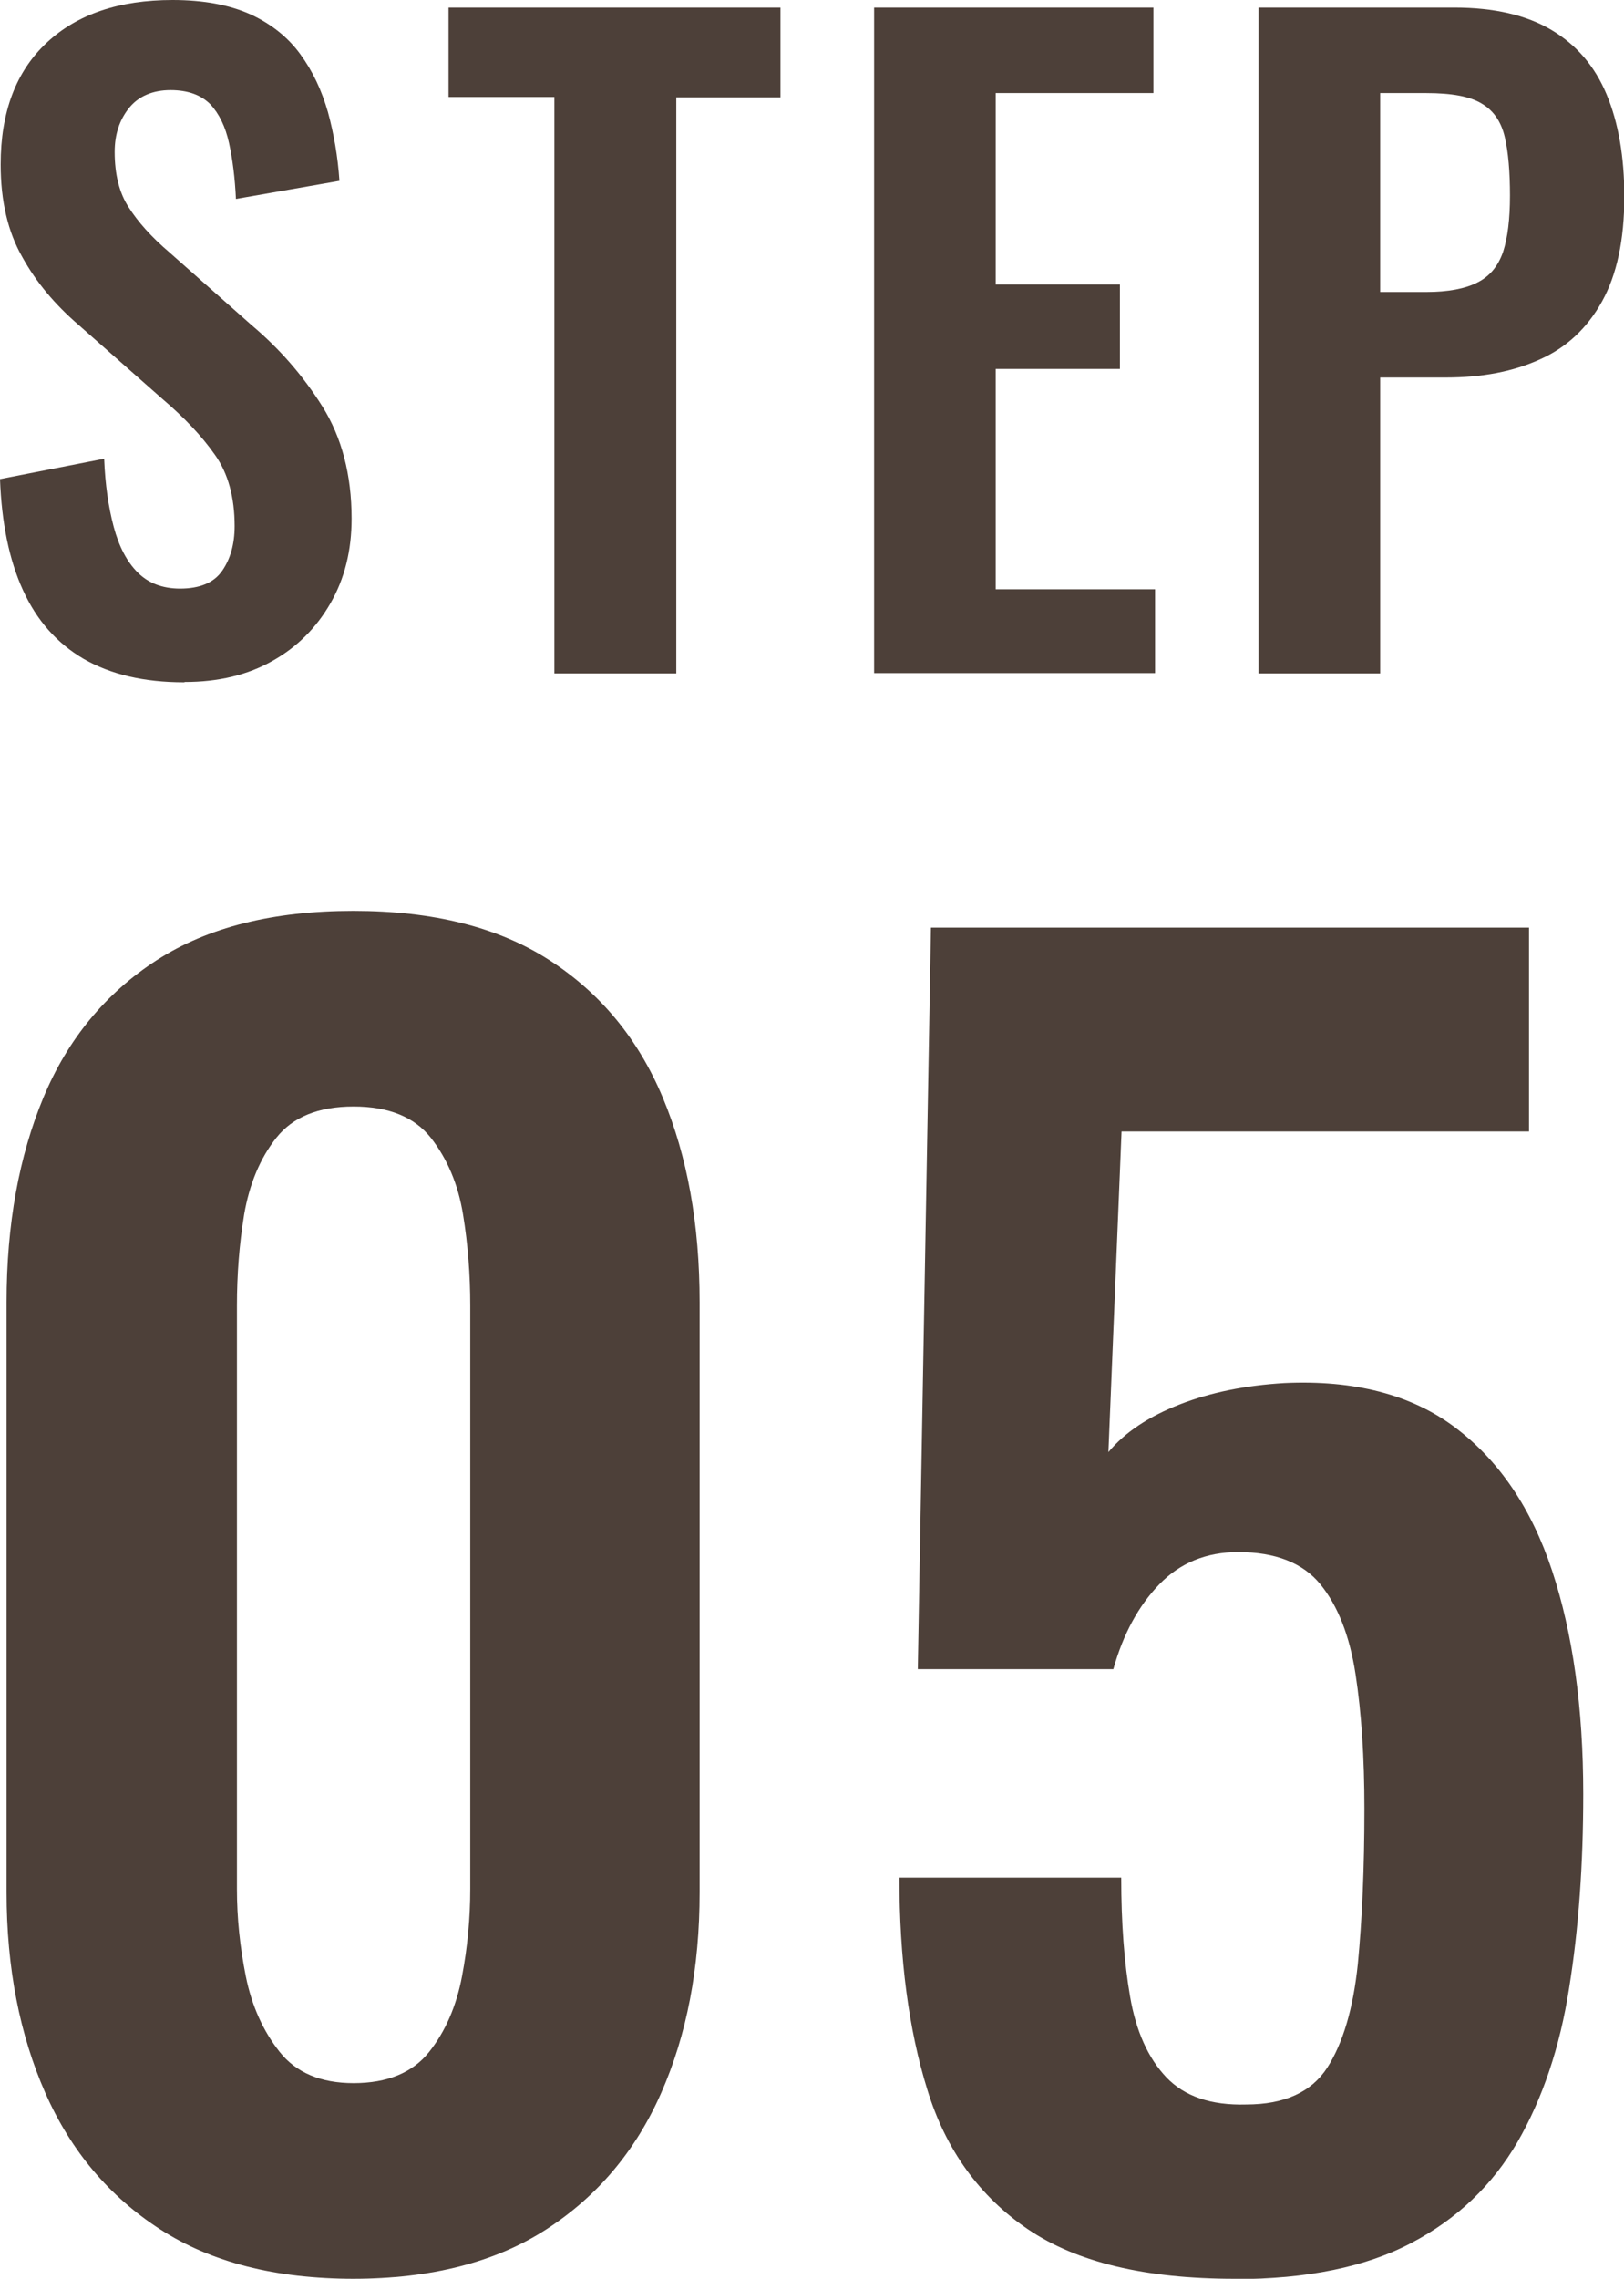
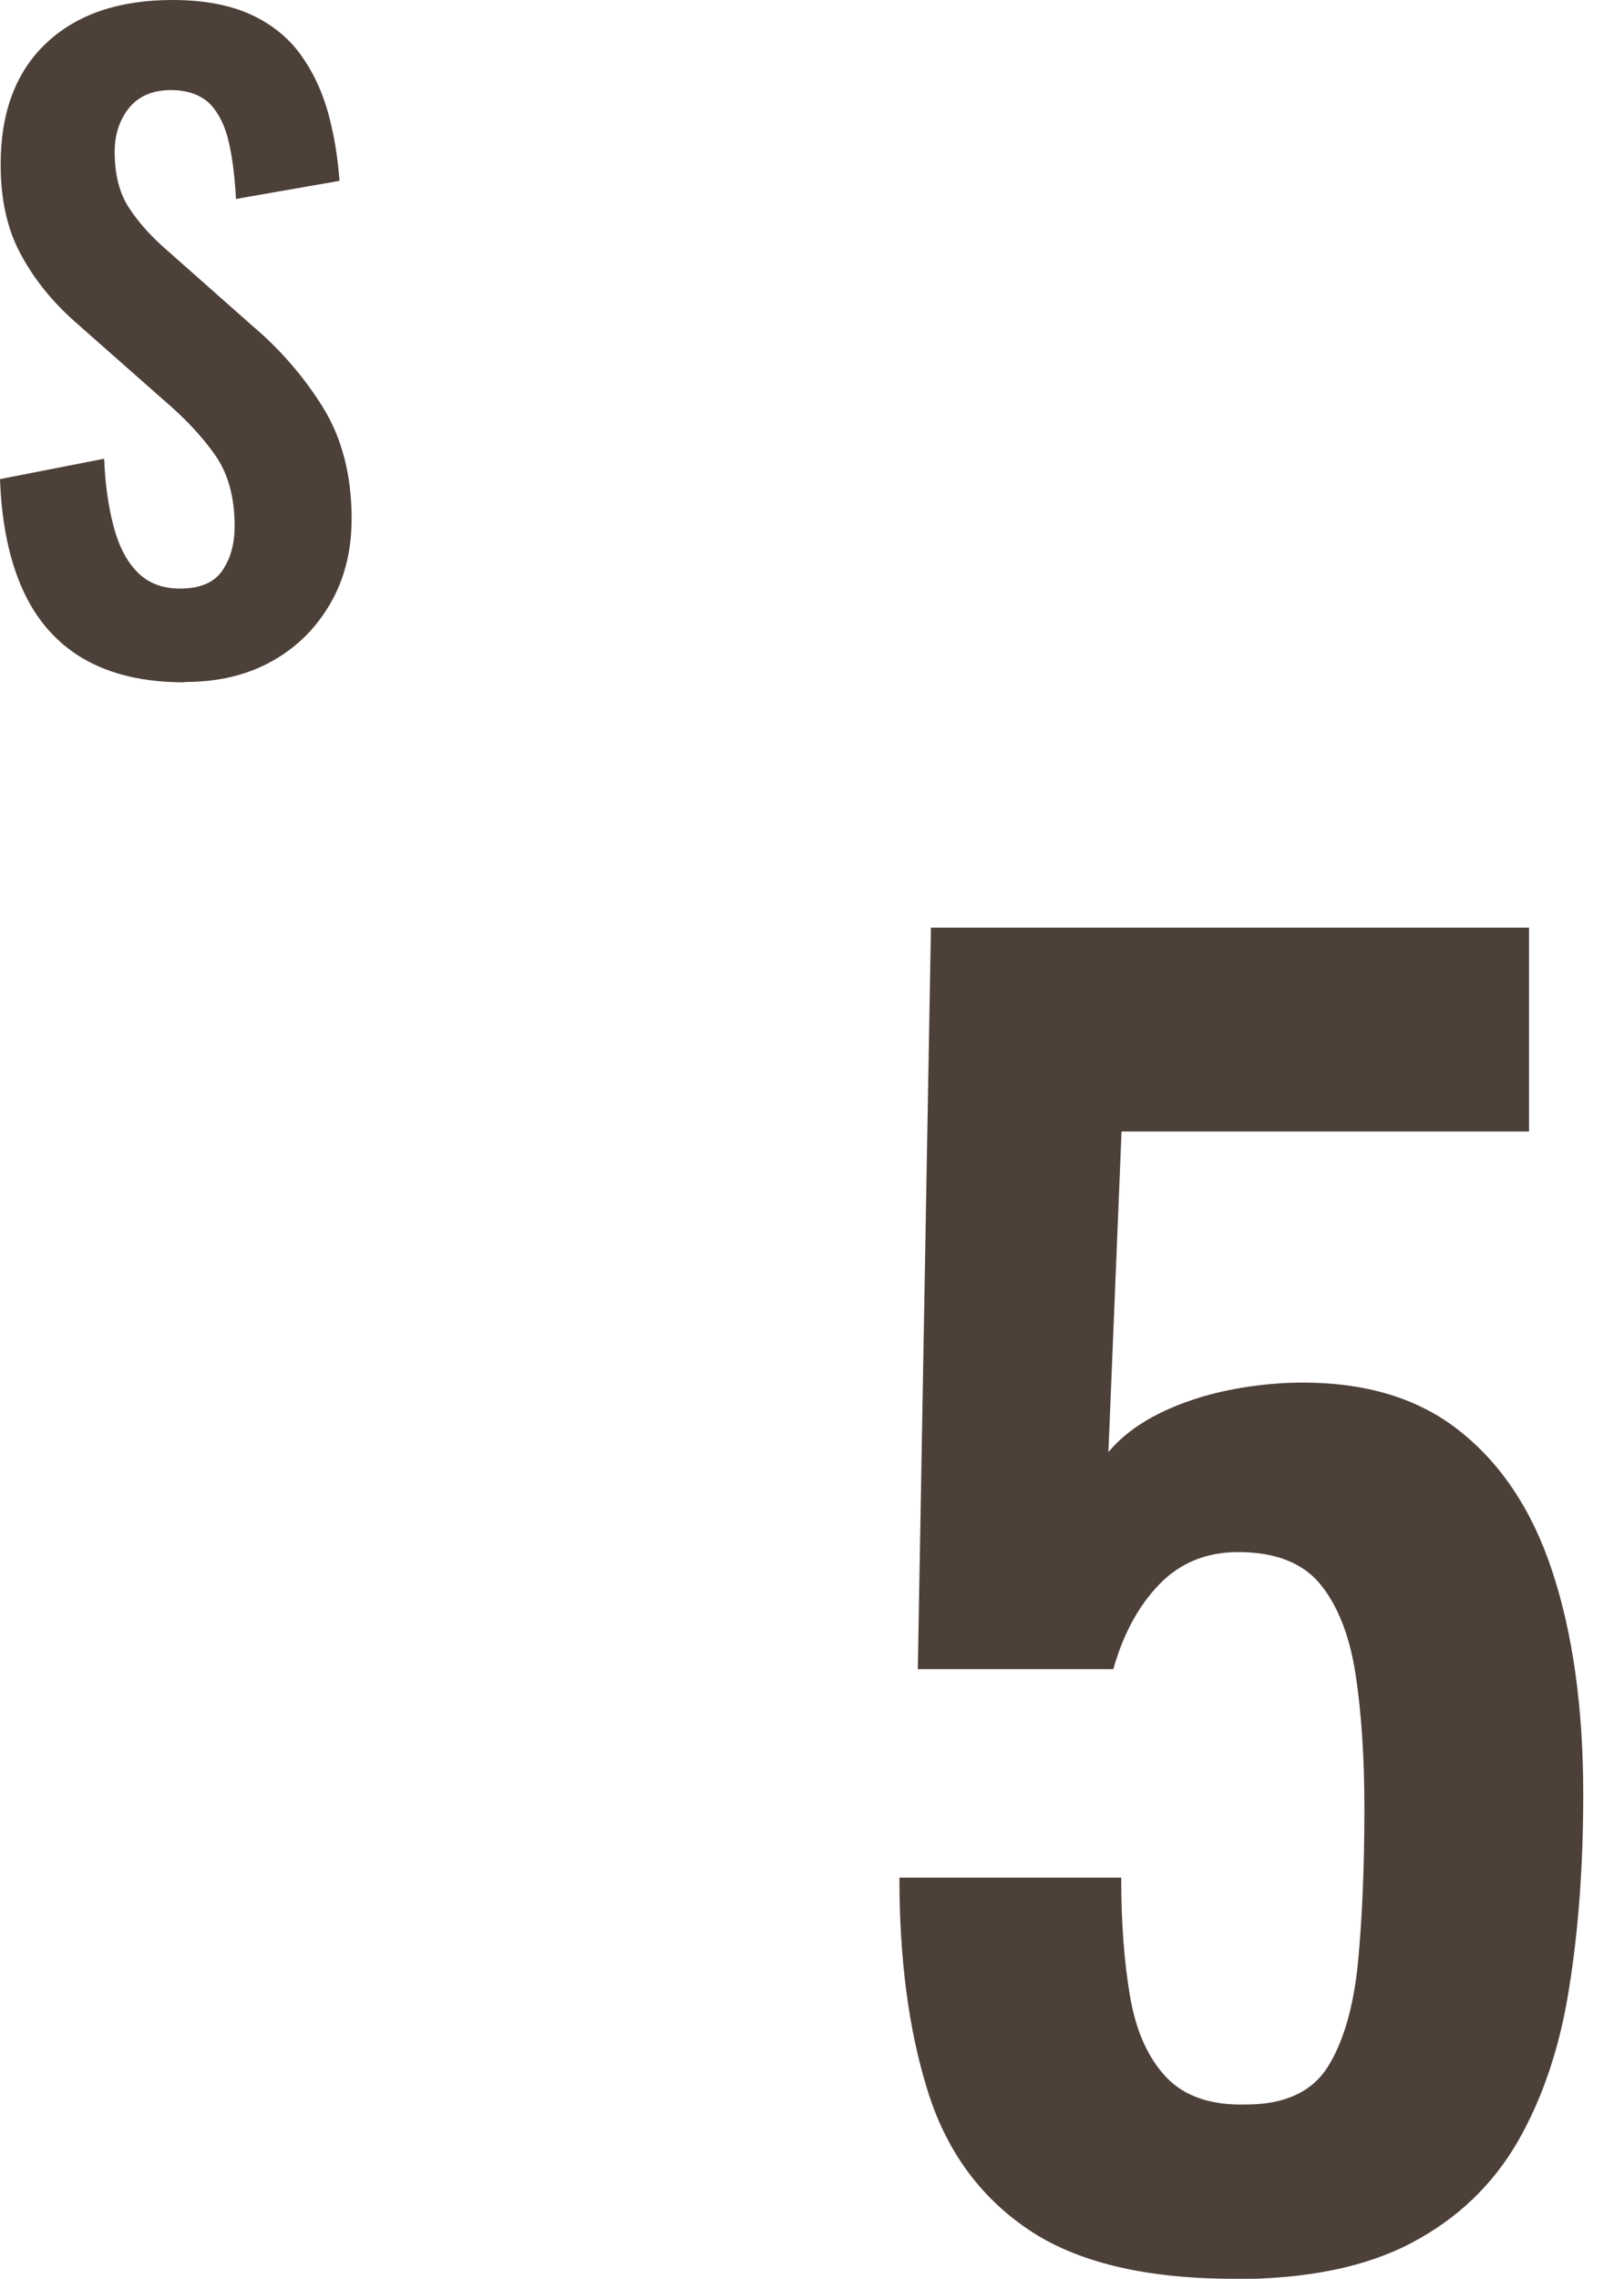
<svg xmlns="http://www.w3.org/2000/svg" id="_レイヤー_2" data-name="レイヤー 2" viewBox="0 0 49.42 69.3">
  <defs>
    <style>
      .cls-1 {
        fill: #4d4039;
      }
    </style>
  </defs>
  <g id="_文字" data-name="文字">
    <g>
      <g>
        <path class="cls-1" d="M5.6,20.75c-1.22,0-2.23-.24-3.05-.71-.82-.48-1.43-1.17-1.85-2.09-.42-.92-.65-2.04-.7-3.38l3.17-.62c.03.78.13,1.47.29,2.07.16.6.4,1.06.73,1.39.32.32.75.49,1.29.49.6,0,1.03-.18,1.28-.54.25-.36.38-.81.38-1.36,0-.88-.2-1.61-.6-2.17-.4-.57-.93-1.13-1.6-1.7l-2.55-2.25c-.72-.62-1.29-1.3-1.71-2.06C.24,7.05.02,6.12.02,5,.02,3.4.49,2.17,1.42,1.3c.93-.87,2.21-1.3,3.83-1.3.95,0,1.74.15,2.38.44.63.29,1.14.7,1.51,1.21.38.52.65,1.1.84,1.76.18.66.3,1.35.35,2.09l-3.15.55c-.03-.63-.1-1.2-.21-1.7-.11-.5-.3-.89-.57-1.18-.28-.28-.68-.43-1.21-.43s-.97.18-1.26.54c-.29.36-.44.8-.44,1.34,0,.68.14,1.25.43,1.69.28.44.69.9,1.23,1.36l2.52,2.23c.83.7,1.55,1.52,2.14,2.46.59.94.89,2.08.89,3.41,0,.97-.21,1.82-.64,2.57s-1.02,1.34-1.77,1.76c-.76.43-1.65.64-2.66.64Z" />
-         <path class="cls-1" d="M16.87,20.48V2.95h-3.22V.23h10.1v2.73h-3.17v17.52h-3.7Z" />
-         <path class="cls-1" d="M26.6,20.48V.23h8.5v2.6h-4.8v5.82h3.78v2.57h-3.78v6.7h4.85v2.55h-8.55Z" />
-         <path class="cls-1" d="M38.3,20.48V.23h5.95c1.22,0,2.2.23,2.96.68.76.45,1.32,1.1,1.68,1.96.36.86.54,1.9.54,3.11,0,1.32-.23,2.38-.68,3.19-.45.81-1.08,1.4-1.89,1.76-.81.37-1.76.55-2.86.55h-2v9h-3.7ZM42,8.88h1.4c.67,0,1.19-.1,1.56-.29.38-.19.63-.5.78-.93.14-.43.21-1,.21-1.71s-.05-1.33-.16-1.79c-.11-.46-.34-.8-.7-1.01-.36-.22-.92-.32-1.69-.32h-1.4v6.05Z" />
      </g>
      <g>
-         <path class="cls-1" d="M10.76,69.3c-2.37,0-4.33-.5-5.88-1.5-1.55-1-2.72-2.38-3.5-4.15-.78-1.77-1.18-3.8-1.18-6.1v-17.95c0-2.37.38-4.44,1.12-6.22s1.9-3.18,3.45-4.18c1.55-1,3.54-1.5,5.98-1.5s4.42.5,5.97,1.5c1.55,1,2.7,2.39,3.45,4.18s1.12,3.86,1.12,6.22v17.95c0,2.3-.39,4.33-1.17,6.1-.78,1.77-1.95,3.15-3.5,4.15-1.55,1-3.51,1.5-5.88,1.5ZM10.76,63.35c1.03,0,1.8-.32,2.3-.95.5-.63.83-1.4,1-2.3.17-.9.25-1.78.25-2.65v-17.75c0-.93-.07-1.86-.22-2.77-.15-.92-.48-1.69-.98-2.33-.5-.63-1.28-.95-2.35-.95s-1.85.32-2.35.95c-.5.63-.82,1.41-.98,2.33-.15.92-.22,1.84-.22,2.77v17.75c0,.87.09,1.75.27,2.65.18.9.53,1.67,1.03,2.3.5.63,1.25.95,2.25.95Z" />
        <path class="cls-1" d="M37.56,69.3c-2.7,0-4.79-.5-6.27-1.5-1.48-1-2.51-2.42-3.07-4.25-.57-1.83-.85-3.98-.85-6.45h6.75c0,1.37.09,2.58.27,3.62.18,1.05.55,1.87,1.1,2.45.55.58,1.36.86,2.43.83,1.17,0,1.99-.38,2.47-1.12.48-.75.79-1.8.93-3.15.13-1.35.2-2.92.2-4.72,0-1.57-.09-2.93-.27-4.1-.18-1.17-.54-2.08-1.07-2.73-.53-.65-1.37-.98-2.5-.98-.97,0-1.77.33-2.4.98-.63.65-1.1,1.51-1.4,2.58h-5.95l.4-22.55h18.2v6.2h-12.4l-.4,9.75c.5-.6,1.22-1.08,2.17-1.45.95-.37,2.01-.58,3.18-.65,2.13-.1,3.87.35,5.2,1.35,1.33,1,2.32,2.45,2.95,4.35.63,1.9.95,4.17.95,6.8,0,2.13-.14,4.1-.43,5.9-.28,1.8-.81,3.36-1.57,4.68-.77,1.32-1.84,2.34-3.23,3.07-1.38.73-3.18,1.1-5.38,1.1Z" />
      </g>
    </g>
  </g>
</svg>